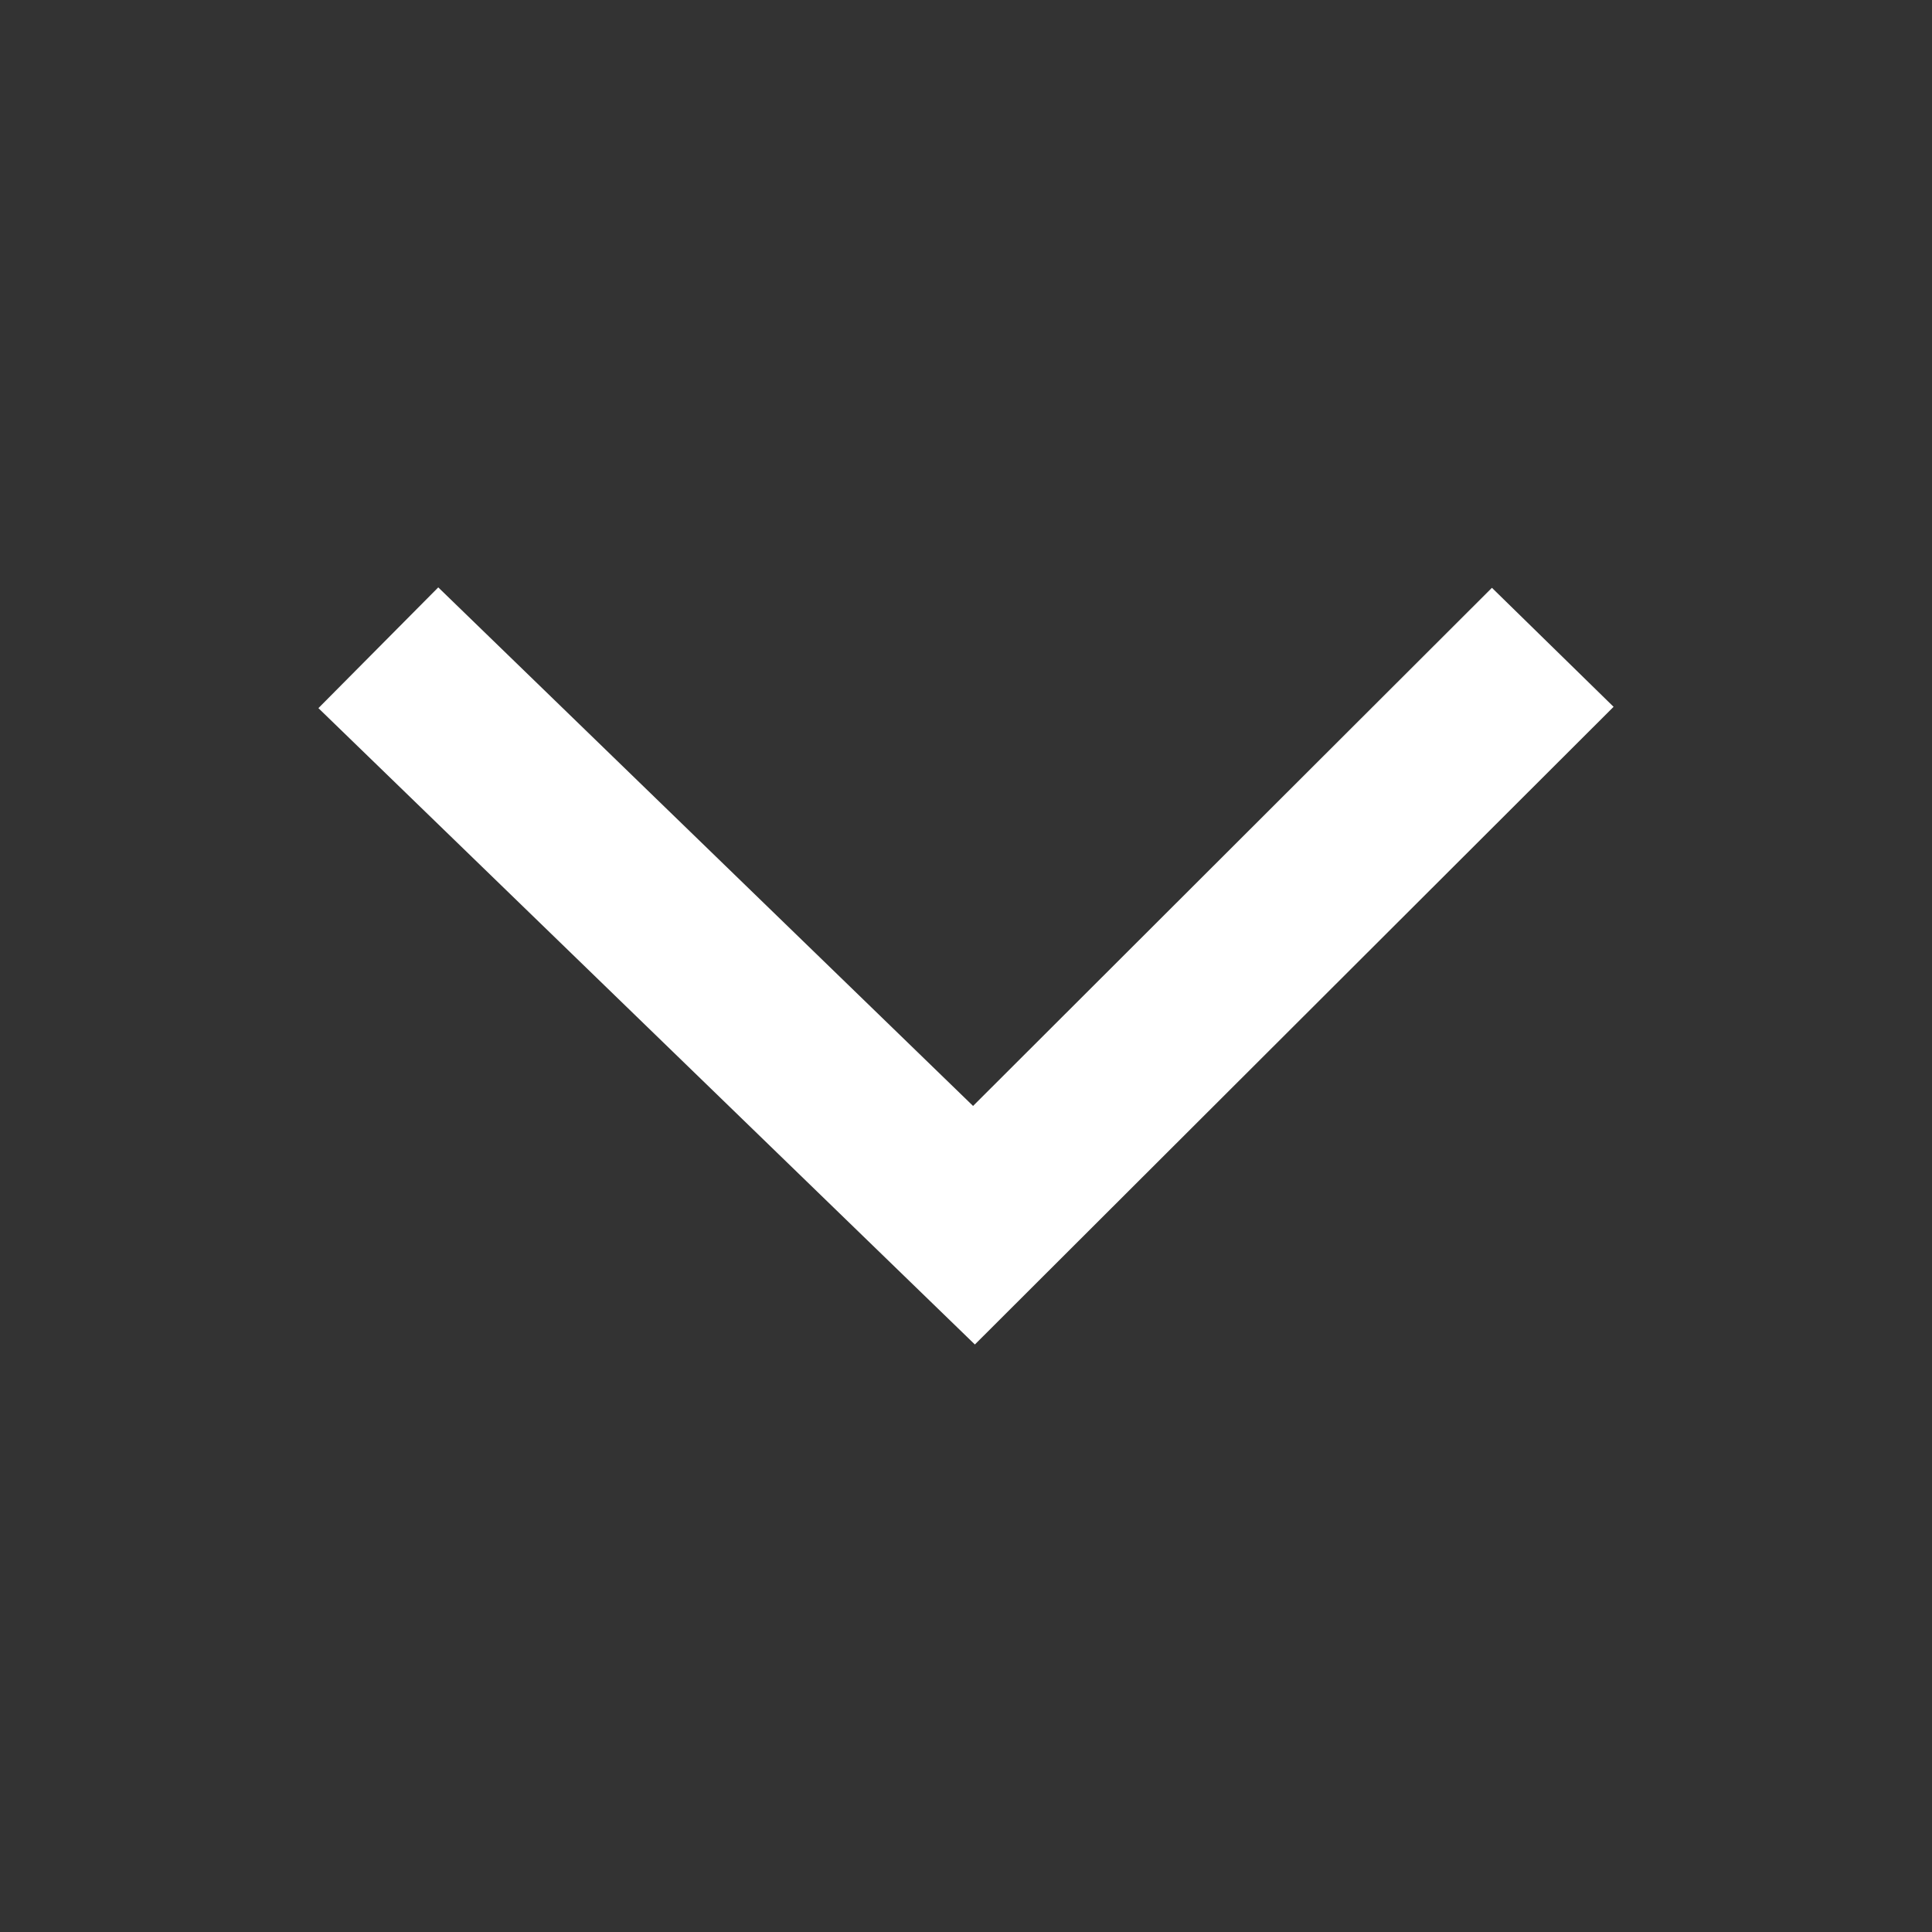
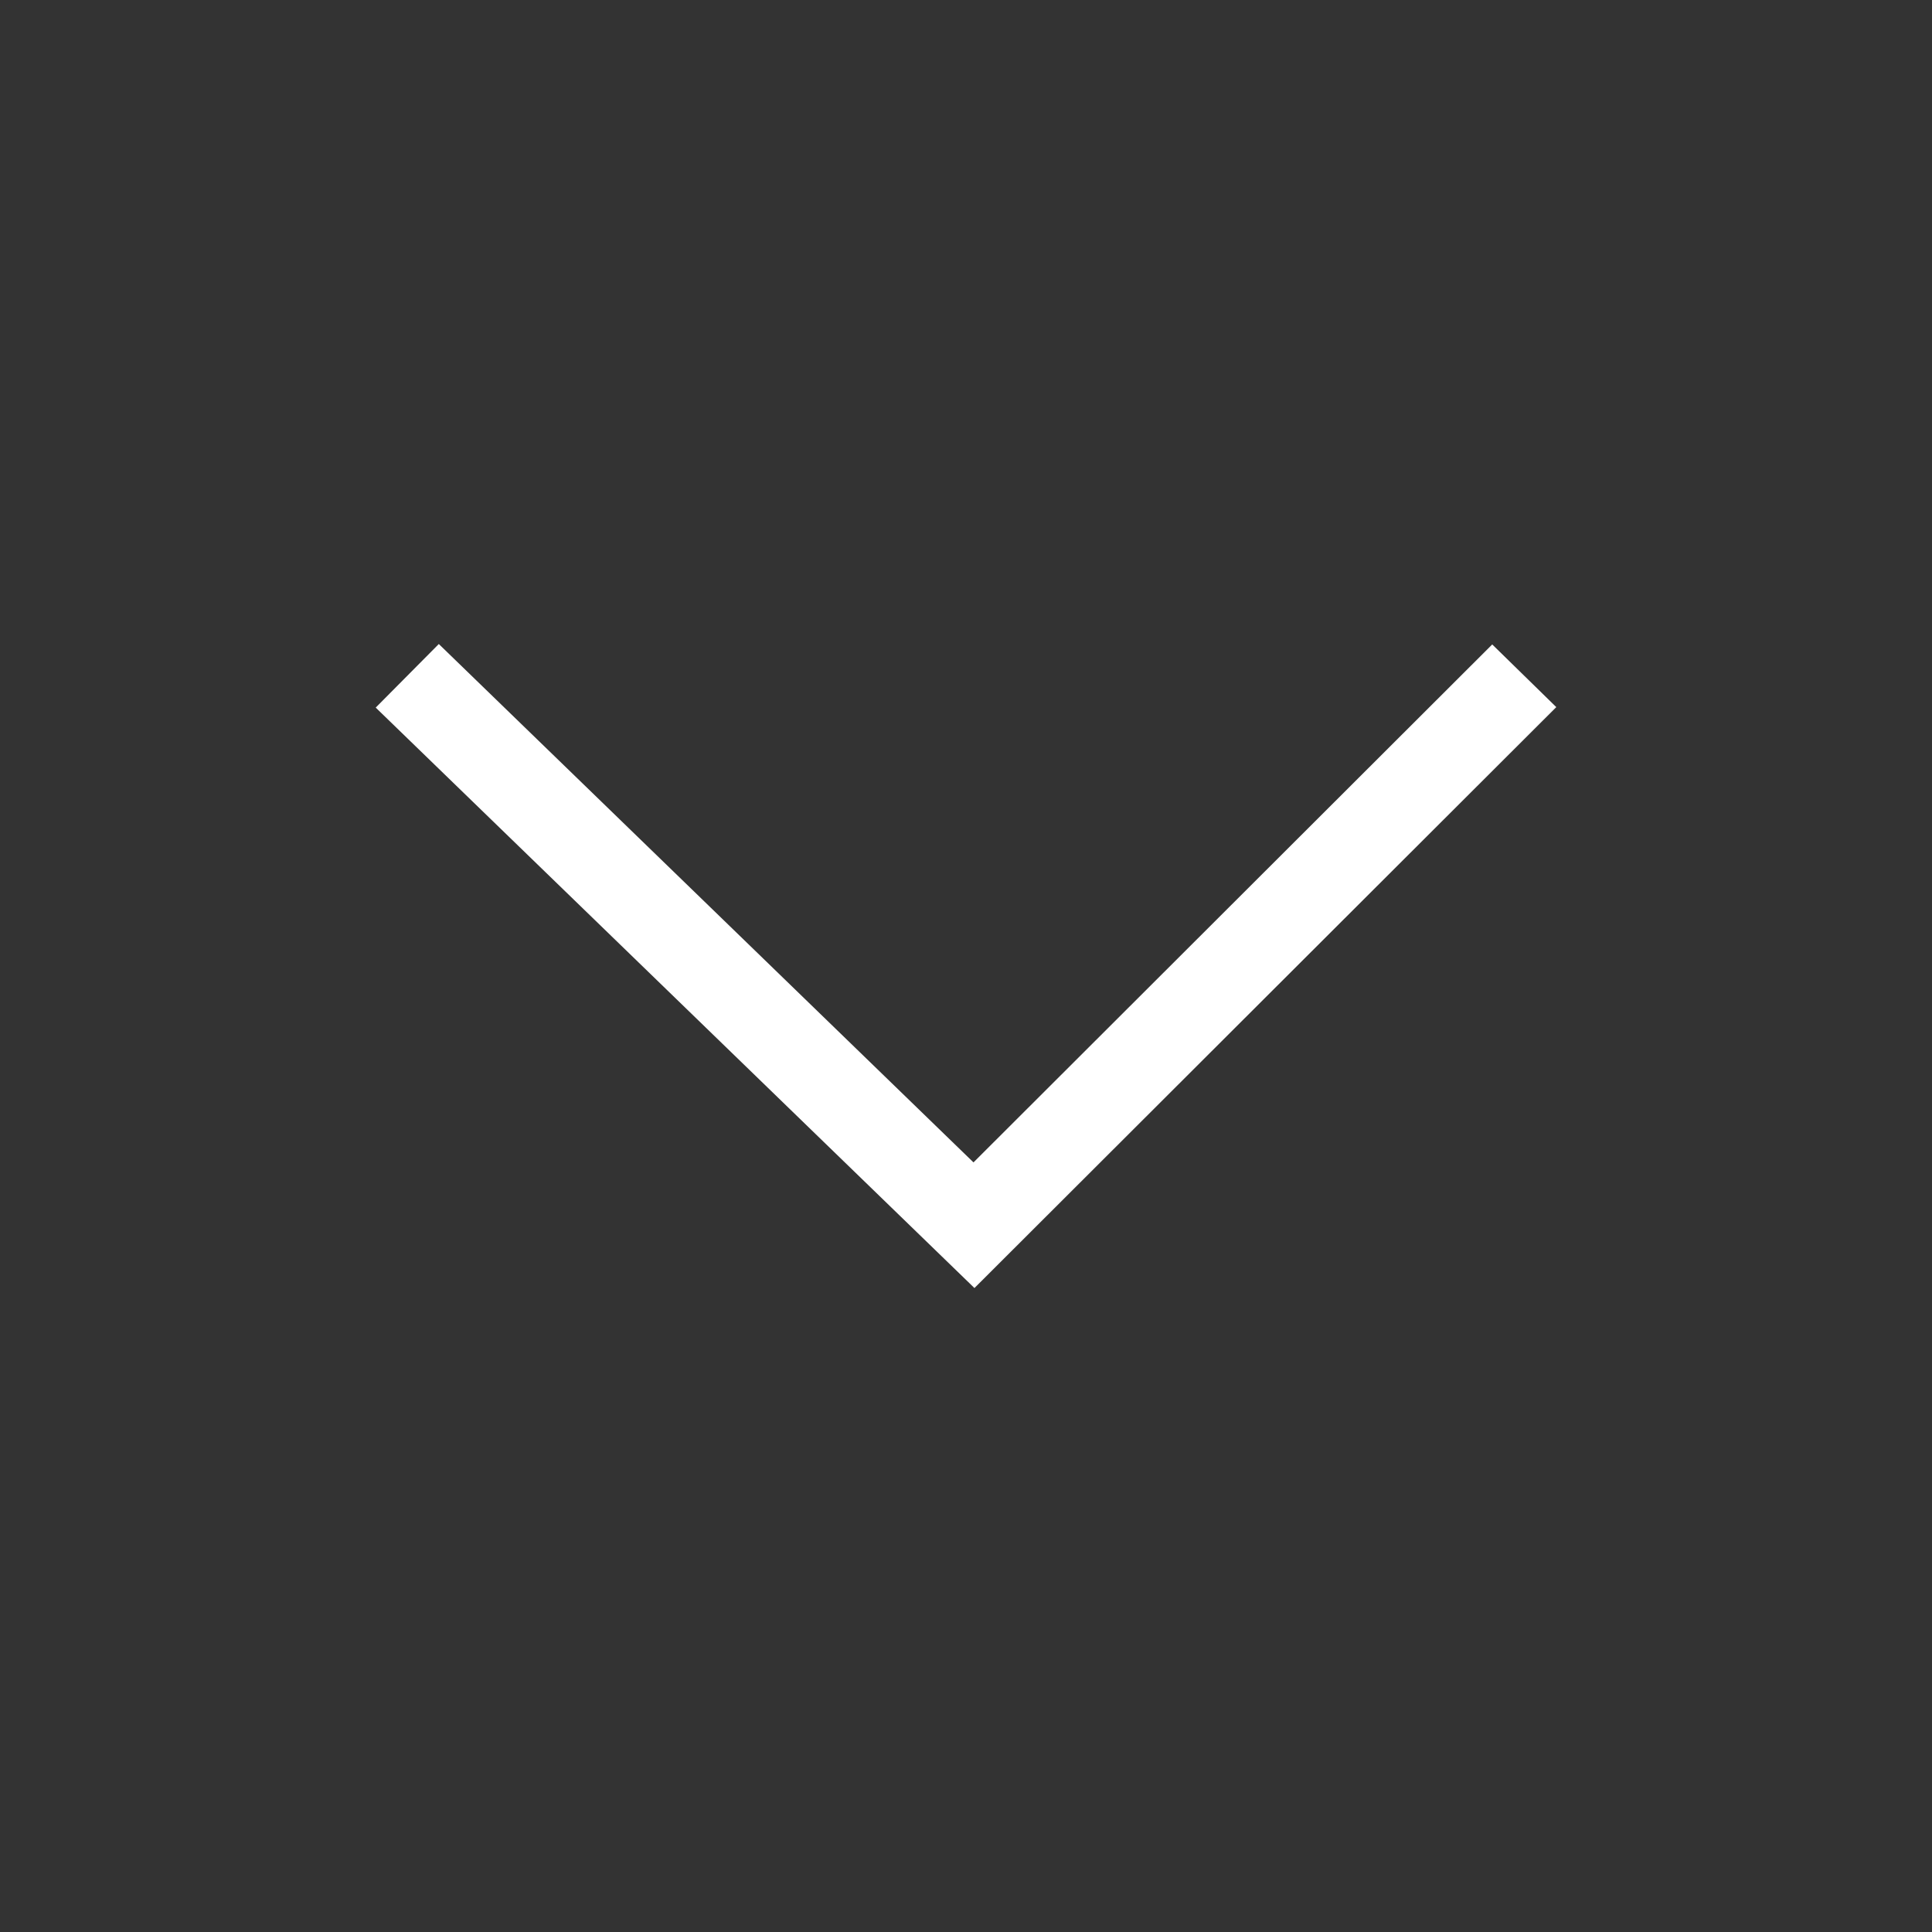
<svg xmlns="http://www.w3.org/2000/svg" width="32" height="32" viewBox="0 0 32 32" fill="none">
  <rect x="0" y="0" width="32" height="32" fill="#333333" stroke="none" />
  <g id="chevron-down">
    <g id="Vector">
      <path fill-rule="evenodd" clip-rule="evenodd" d="M7.268 10.667L6.223 11.72L16.14 21.334L25.777 11.712L24.716 10.674L16.124 19.253L7.268 10.667Z" fill="white" />
-       <path fill-rule="evenodd" clip-rule="evenodd" d="M7.259 9.729L16.117 18.318L24.711 9.736L26.726 11.707L16.147 22.269L5.274 11.729L7.259 9.729ZM7.277 11.604L7.171 11.711L16.133 20.398L24.829 11.717L24.721 11.611L16.131 20.189L7.277 11.604Z" fill="white" />
    </g>
  </g>
</svg>